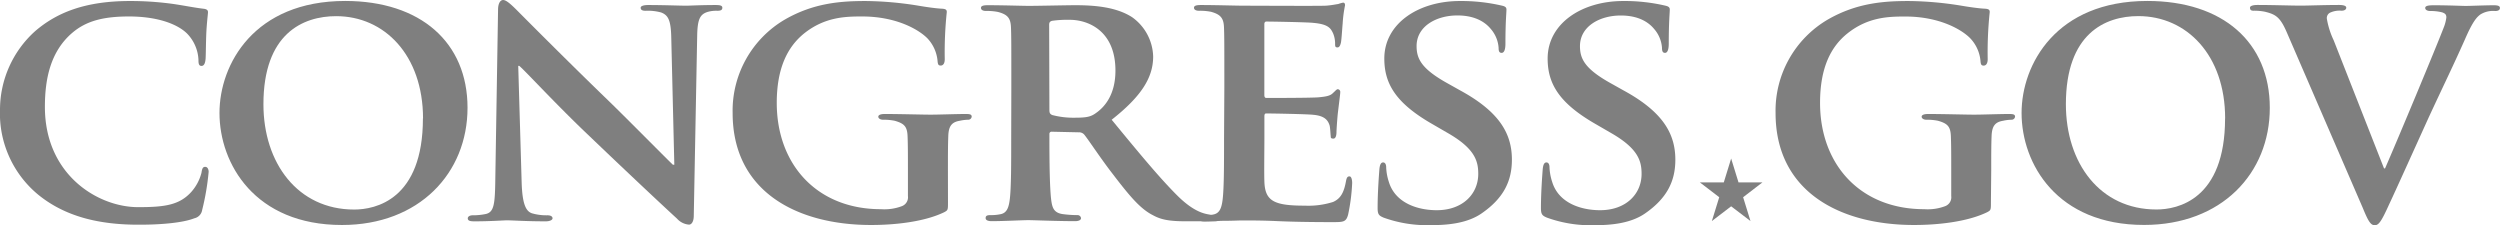
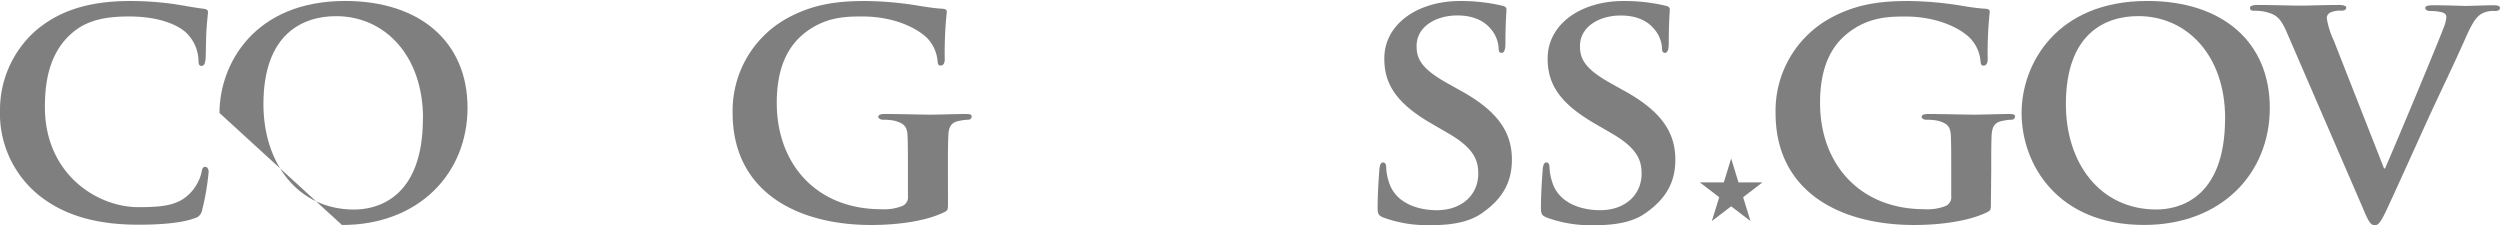
<svg xmlns="http://www.w3.org/2000/svg" id="20988379-695d-45d1-b4f7-c00f86d01883" data-name="Congress.gov" viewBox="0 0 417.57 37.58">
  <title>congress_gov_logo_no_color_vector</title>
  <g id="0049f74b-dd42-46a1-b1a0-def37b702e58" data-name="letter">
    <path id="e6439e80-e615-429f-8671-6dd56300362a" data-name="c" d="M6.25,32.41A17.58,17.58,0,0,1,0,18.31,17.67,17.67,0,0,1,5.85,5.22C9.49,2.08,14.26.17,21.71.17A51.78,51.78,0,0,1,29,.67c1.88.28,3.52.62,5,.79.57.06.74.28.74.56s-.11,1-.23,2.64-.11,4.21-.17,5.17c-.06.67-.23,1.18-.68,1.18s-.51-.39-.51-1A6.7,6.7,0,0,0,31.2,5.56c-1.7-1.63-5.06-2.81-9.66-2.81-4.38,0-7.16.79-9.43,2.7C8.41,8.59,7.5,13.2,7.5,17.86c0,11.35,8.86,16.74,15.57,16.74,4.43,0,6.88-.34,8.87-2.53a7.69,7.69,0,0,0,1.71-3.2c.11-.73.23-1,.63-1s.57.45.57.84a41.71,41.71,0,0,1-1.08,6.35,1.68,1.68,0,0,1-1.31,1.4c-2,.79-5.8,1.07-9,1.07C16.59,37.58,10.8,36.18,6.25,32.41Z" fill="#7f7f7f" />
-     <path id="9fbc4a61-2aeb-42b3-b398-c888b7a9935a" data-name="o" d="M36.66,18.87c0-8.15,5.8-18.71,21-18.71C70.25.17,78.09,7.08,78.09,18S70,37.58,57.12,37.58C42.57,37.58,36.66,27.36,36.66,18.87Zm34,.9C70.64,9.21,64.22,2.7,56.15,2.7,50.58,2.7,44,5.62,44,17.41,44,27.24,49.73,35,59.16,35,62.69,35,70.64,33.37,70.64,19.77Z" fill="#7f7f7f" />
-     <path id="722a851e-7d03-4005-90c6-ae201b25f54e" data-name="n" d="M87.13,30.45c.11,3.71.74,4.83,1.7,5.17a8.58,8.58,0,0,0,2.61.34c.57,0,.85.22.85.5s-.45.51-1.14.51c-3.24,0-5.57-.17-6.48-.17-.45,0-2.84.17-5.4.17-.68,0-1.14-.06-1.14-.51,0-.28.34-.5.8-.5a10.37,10.37,0,0,0,2.27-.23c1.31-.34,1.48-1.63,1.53-5.79l.46-28.31c0-1,.34-1.63.85-1.63s1.31.73,2.16,1.57c.62.62,8.13,8.2,15.4,15.22,3.41,3.31,10.06,10.06,10.8,10.73h.23l-.51-21.23c-.06-2.92-.51-3.76-1.7-4.21a8.49,8.49,0,0,0-2.61-.28c-.63,0-.8-.22-.8-.51s.51-.45,1.25-.45c2.61,0,5.29.11,6.36.11.57,0,2.44-.11,4.89-.11.68,0,1.14.06,1.14.45s-.28.51-.85.51a5.13,5.13,0,0,0-1.53.17c-1.36.39-1.76,1.24-1.82,3.93L115.88,36c0,1.07-.4,1.52-.8,1.52a3,3,0,0,1-2-1c-3.13-2.87-9.38-8.76-14.6-13.76C93,17.58,87.7,11.8,86.73,11h-.17Z" fill="#7f7f7f" />
+     <path id="9fbc4a61-2aeb-42b3-b398-c888b7a9935a" data-name="o" d="M36.66,18.87c0-8.15,5.8-18.71,21-18.71C70.25.17,78.09,7.08,78.09,18S70,37.58,57.12,37.58Zm34,.9C70.64,9.21,64.22,2.7,56.15,2.7,50.58,2.7,44,5.62,44,17.41,44,27.24,49.73,35,59.16,35,62.69,35,70.64,33.37,70.64,19.77Z" fill="#7f7f7f" />
    <path id="785fff45-3800-4a24-8a7d-49935220fa3e" data-name="g" d="M158.34,33.76c0,1.29,0,1.35-.62,1.68-3.35,1.63-8.3,2.14-12.22,2.14-12.28,0-23.13-5.5-23.13-18.71a17.64,17.64,0,0,1,8.75-15.62C135.89.51,140.38.17,144.59.17a57.57,57.57,0,0,1,8.87.79c1,.17,2.78.45,4,.5.57.06.68.23.68.56a64.06,64.06,0,0,0-.34,7.86c0,.73-.28,1.07-.68,1.07s-.45-.23-.51-.62a6.31,6.31,0,0,0-1.71-3.93C153.4,4.89,149.65,2.75,144,2.75c-2.73,0-6.19.06-9.66,2.81-2.79,2.25-4.6,5.79-4.6,11.63,0,10.28,6.71,17.75,17.39,17.75a8.27,8.27,0,0,0,3.52-.51,1.58,1.58,0,0,0,1-1.69V28.37c0-2.36,0-4.16-.06-5.62-.06-1.63-.57-2.13-2.16-2.58a9.11,9.11,0,0,0-1.93-.17c-.45,0-.8-.22-.8-.51s.4-.45,1.08-.45c2.61,0,6.19.11,7.67.11s4.21-.11,5.85-.11c.68,0,1,.06,1,.45a.58.58,0,0,1-.62.51,6.89,6.89,0,0,0-1.36.17c-1.36.22-1.88.9-1.93,2.58-.06,1.46-.06,3.37-.06,5.73Z" fill="#7f7f7f" />
-     <path id="bddd025a-2a62-4055-921f-87aa9dffdb6b" data-name="r" d="M168.92,14.66c0-7.25,0-8.59-.06-10.11S168.29,2.42,166.7,2a9.32,9.32,0,0,0-2-.17c-.51,0-.85-.17-.85-.51s.4-.45,1.14-.45c2.61,0,5.8.11,6.82.11,1.71,0,6.25-.11,7.79-.11,3.18,0,6.82.28,9.49,2a8.32,8.32,0,0,1,3.52,6.57c0,3.54-2,6.68-6.93,10.56,4.43,5.39,8,9.72,11,12.7,2.78,2.75,4.54,3,5.34,3.14a4.7,4.7,0,0,0,1.19.11.58.58,0,0,1,.62.5c0,.39-.34.51-1,.51h-4.77c-2.78,0-4.15-.28-5.46-1-2.16-1.07-4-3.31-6.82-7-2-2.58-4.09-5.79-4.72-6.52a1.16,1.16,0,0,0-.91-.34L175.68,22a.36.36,0,0,0-.4.39v.67c0,4.44.06,8.15.28,10.17.17,1.4.4,2.3,1.93,2.53a19.19,19.19,0,0,0,2.44.17.58.58,0,0,1,.63.5c0,.34-.4.51-1,.51-2.9,0-7-.17-7.79-.17-1,0-4.15.17-6.14.17-.62,0-1-.17-1-.51s.17-.5.8-.5a7.44,7.44,0,0,0,1.76-.17c1-.23,1.31-1.12,1.48-2.53.23-2,.23-5.79.23-10.17Zm6.36,3.71c0,.51.11.67.46.84a13.89,13.89,0,0,0,3.81.45c2,0,2.67-.17,3.52-.79,1.53-1.07,3.24-3.15,3.24-7.08,0-6.74-4.66-8.48-7.61-8.48a18.34,18.34,0,0,0-3,.17c-.34.11-.46.28-.46.67Z" fill="#7f7f7f" />
-     <path id="7696ae18-fc41-4aad-bf11-c28c6a1c570c" data-name="e" d="M204.5,14.66c0-7.25,0-8.59-.06-10.11s-.57-2.14-2.16-2.58a9.33,9.33,0,0,0-2-.17c-.51,0-.85-.17-.85-.51s.4-.45,1.14-.45c2.61,0,5.8.11,7.22.11,1.59,0,12.67.06,13.64,0s1.71-.23,2.1-.28a5.8,5.8,0,0,1,.79-.23c.29,0,.34.23.34.45a20.93,20.93,0,0,0-.4,3.09c-.06.5-.17,2.58-.29,3.15-.06.22-.17.79-.57.79s-.4-.22-.4-.62a4.46,4.46,0,0,0-.34-1.74c-.4-.84-.8-1.52-3.3-1.74-.85-.11-6.82-.22-7.84-.22-.23,0-.34.17-.34.45v11.8c0,.28.06.51.34.51,1.13,0,7.62,0,8.75-.11s1.93-.22,2.39-.73c.4-.34.57-.62.8-.62a.45.45,0,0,1,.4.5c0,.28-.11,1.07-.4,3.48-.11,1-.23,2.87-.23,3.2s-.06,1.07-.51,1.07-.45-.17-.45-.39c-.06-.5-.06-1.12-.17-1.74-.29-1-.91-1.69-2.79-1.85-.91-.11-6.59-.22-7.84-.22-.23,0-.28.22-.28.5v3.82c0,1.63-.06,5.67,0,7.08.11,3.26,1.65,4,6.76,4a13.64,13.64,0,0,0,4.72-.62c1.25-.56,1.82-1.57,2.16-3.54.11-.51.23-.73.57-.73s.45.62.45,1.12a31.8,31.8,0,0,1-.68,5.28c-.34,1.24-.79,1.24-2.67,1.24-3.75,0-6.76-.06-9.21-.17s-4.32-.11-5.8-.11c-.57,0-1.65.06-2.84.06s-2.44.11-3.47.11c-.62,0-1-.17-1-.51s.17-.5.8-.5a7.45,7.45,0,0,0,1.76-.17c1-.23,1.31-1.12,1.48-2.53.23-2,.23-5.79.23-10.17Z" fill="#7f7f7f" />
    <path id="2157c14f-1431-42dd-a96f-e722857fb5c5" data-name="s" d="M231.1,36.35c-.8-.34-1-.56-1-1.63,0-2.58.23-5.56.29-6.35s.23-1.24.63-1.24.51.45.51.79a8.83,8.83,0,0,0,.45,2.47c1.08,3.54,4.83,4.72,8,4.72,4.32,0,6.93-2.7,6.93-6.07,0-2.08-.51-4.16-4.95-6.74l-2.9-1.68c-5.91-3.43-7.84-6.63-7.84-10.84,0-5.84,5.68-9.61,12.62-9.61a30,30,0,0,1,7.1.79c.46.11.68.28.68.62,0,.62-.17,2-.17,5.73,0,1-.23,1.52-.63,1.52s-.51-.28-.51-.84A5.36,5.36,0,0,0,249,4.83c-.74-.9-2.33-2.25-5.57-2.25-3.58,0-6.82,1.85-6.82,5.11,0,2.13.8,3.82,5.28,6.29l2,1.12c6.59,3.59,8.64,7.25,8.64,11.57,0,3.54-1.36,6.4-5,8.93-2.39,1.69-5.68,2-8.35,2A21.49,21.49,0,0,1,231.1,36.35Z" fill="#7f7f7f" />
    <path id="034e67be-17d1-4c4f-961b-82c793abb5c8" data-name="s" d="M258.38,36.35c-.8-.34-1-.56-1-1.63,0-2.58.23-5.56.29-6.35s.23-1.24.63-1.24.51.45.51.79a8.83,8.83,0,0,0,.45,2.47c1.08,3.54,4.83,4.72,8,4.72,4.32,0,6.93-2.7,6.93-6.07,0-2.08-.51-4.16-4.95-6.74l-2.9-1.68c-5.91-3.43-7.84-6.63-7.84-10.84,0-5.84,5.68-9.61,12.62-9.61a29.94,29.94,0,0,1,7.1.79c.46.11.68.28.68.62,0,.62-.17,2-.17,5.73,0,1-.23,1.52-.62,1.52s-.51-.28-.51-.84a5.35,5.35,0,0,0-1.31-3.15c-.74-.9-2.33-2.25-5.57-2.25-3.58,0-6.82,1.85-6.82,5.11,0,2.13.8,3.82,5.29,6.29l2,1.12c6.59,3.59,8.64,7.25,8.64,11.57,0,3.54-1.37,6.4-5,8.93-2.39,1.69-5.68,2-8.35,2A21.49,21.49,0,0,1,258.38,36.35Z" fill="#7f7f7f" />
    <path id="7f6bb914-dec2-43da-98d7-95e816f4f374" data-name="g" d="M332.54,33.76c0,1.29,0,1.35-.62,1.68-3.35,1.63-8.3,2.14-12.22,2.14-12.28,0-23.13-5.5-23.13-18.71a17.64,17.64,0,0,1,8.75-15.62C310.09.51,314.58.17,318.79.17a57.55,57.55,0,0,1,8.87.79c1,.17,2.79.45,4,.5.57.06.68.23.68.56A64.25,64.25,0,0,0,332,9.89c0,.73-.29,1.07-.68,1.07s-.46-.23-.51-.62a6.3,6.3,0,0,0-1.71-3.93c-1.48-1.52-5.23-3.65-10.85-3.65-2.73,0-6.2.06-9.66,2.81C305.78,7.81,304,11.35,304,17.19c0,10.28,6.71,17.75,17.39,17.75a8.26,8.26,0,0,0,3.52-.51,1.58,1.58,0,0,0,1-1.69V28.37c0-2.36,0-4.16-.06-5.62-.06-1.63-.57-2.13-2.16-2.58a9.11,9.11,0,0,0-1.93-.17c-.45,0-.79-.22-.79-.51s.4-.45,1.08-.45c2.61,0,6.2.11,7.67.11s4.21-.11,5.85-.11c.68,0,1,.06,1,.45a.58.58,0,0,1-.62.51,6.91,6.91,0,0,0-1.37.17c-1.36.22-1.87.9-1.93,2.58-.06,1.46-.06,3.37-.06,5.73Z" fill="#7f7f7f" />
    <path id="ea44d562-df91-42e5-aeb8-67a8887b06e7" data-name="o" d="M337.66,18.87c0-8.15,5.8-18.71,21-18.71,12.62,0,20.46,6.91,20.46,17.86s-8.07,19.55-21,19.55C343.57,37.58,337.66,27.36,337.66,18.87Zm34,.9c0-10.56-6.42-17.08-14.49-17.08-5.57,0-12.11,2.92-12.11,14.72,0,9.83,5.68,17.58,15.12,17.58C363.69,35,371.65,33.37,371.65,19.77Z" fill="#7f7f7f" />
    <path id="f4687c8d-0351-4660-8415-23f252d974d8" data-name="v" d="M382,5.5c-1.13-2.64-1.87-3.09-3.69-3.54a9,9,0,0,0-1.93-.17c-.46,0-.57-.22-.57-.51s.51-.45,1.25-.45c2.67,0,5.51.11,7.27.11,1.25,0,3.87-.11,6.37-.11.63,0,1.19.11,1.19.45s-.34.51-.8.51a3.72,3.72,0,0,0-1.93.34,1,1,0,0,0-.51,1,13.66,13.66,0,0,0,1.14,3.6l8.41,21.4h.17c2.16-4.94,8.58-20.34,9.78-23.48a6.6,6.6,0,0,0,.46-1.74c0-.51-.23-.67-.68-.84a7.68,7.68,0,0,0-2-.23c-.45,0-.85-.17-.85-.51s.46-.45,1.42-.45c2.5,0,4.72.11,5.34.11.85,0,3.18-.11,4.72-.11.63,0,1,.11,1,.45s-.29.51-.8.51a4,4,0,0,0-2.44.56c-.63.45-1.31,1.18-2.62,4.21-2,4.49-3.29,7.08-6,12.92-3.18,7-5.51,12.19-6.65,14.61-1.25,2.75-1.71,3.48-2.39,3.48s-1.08-.62-2-2.87Z" fill="#7f7f7f" />
  </g>
  <polygon id="b9a5a80d-c745-41c1-bf2b-a5c8359db971" data-name="star" points="289.15 26.48 290.38 30.47 294.37 30.47 291.15 32.94 292.38 36.92 289.15 34.46 285.93 36.92 287.16 32.94 283.93 30.47 287.92 30.47 289.15 26.48" fill="#7f7f7f" />
</svg>